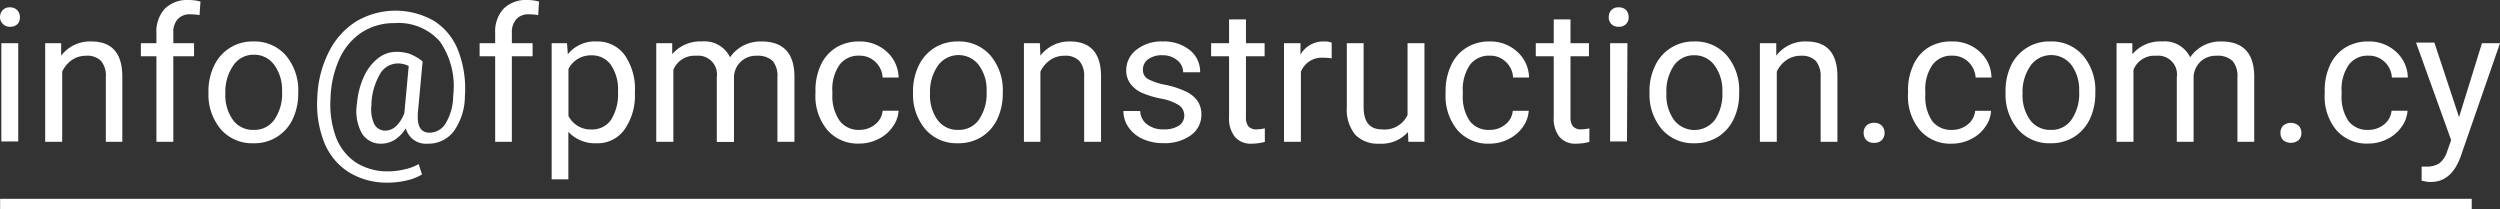
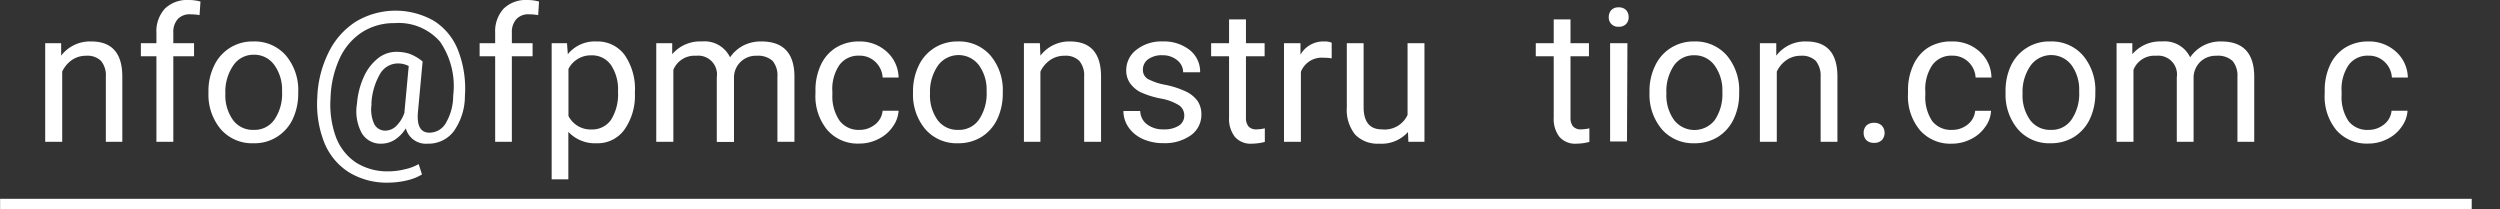
<svg xmlns="http://www.w3.org/2000/svg" id="Layer_1" data-name="Layer 1" viewBox="0 0 241.18 20.18">
  <rect x="0" y="0" width="241.18" height="20.18" fill="#333333" stroke="none" />
  <defs>
    <style>.cls-1{fill:#fff;}</style>
  </defs>
-   <path class="cls-1" d="M0,1.65A1,1,0,0,1,.24,1,.91.91,0,0,1,1,.71.94.94,0,0,1,1.68,1a1,1,0,0,1,.24.67.92.92,0,0,1-.24.66A.94.94,0,0,1,1,2.58a.91.91,0,0,1-.72-.27A.92.92,0,0,1,0,1.65Zm1.76,12H.13V4.17H1.76Z" />
  <path class="cls-1" d="M5.9,4.17l0,1.2A3.49,3.49,0,0,1,8.8,4q3,0,3,3.4v6.28H10.21V7.39a2.16,2.16,0,0,0-.47-1.52,1.85,1.85,0,0,0-1.43-.49,2.36,2.36,0,0,0-1.39.42A2.8,2.8,0,0,0,6,6.91v6.77H4.36V4.17Z" />
  <path class="cls-1" d="M15.09,13.68V5.43h-1.5V4.17h1.5v-1A3.24,3.24,0,0,1,15.91.83,3.09,3.09,0,0,1,18.22,0a4.31,4.31,0,0,1,1.12.15l-.09,1.31a5,5,0,0,0-.88-.08,1.56,1.56,0,0,0-1.22.46,1.87,1.87,0,0,0-.43,1.33v1h2V5.43h-2v8.25Z" />
  <path class="cls-1" d="M20.11,8.84a5.54,5.54,0,0,1,.55-2.51A4.06,4.06,0,0,1,24.42,4a4,4,0,0,1,3.15,1.34,5.18,5.18,0,0,1,1.2,3.58V9a5.75,5.75,0,0,1-.53,2.49,4.06,4.06,0,0,1-3.8,2.33,4,4,0,0,1-3.13-1.34A5.17,5.17,0,0,1,20.11,9Zm1.63.2a4.08,4.08,0,0,0,.74,2.54,2.36,2.36,0,0,0,2,.95,2.33,2.33,0,0,0,2-1,4.4,4.4,0,0,0,.73-2.72,4.07,4.07,0,0,0-.74-2.53,2.37,2.37,0,0,0-2-1,2.33,2.33,0,0,0-1.94,1A4.46,4.46,0,0,0,21.74,9Z" />
  <path class="cls-1" d="M44.85,9.27a5.88,5.88,0,0,1-1.05,3.36,3.05,3.05,0,0,1-2.54,1.23,2,2,0,0,1-2.11-1.48,3.44,3.44,0,0,1-1.09,1.12,2.47,2.47,0,0,1-1.26.36,2.1,2.1,0,0,1-1.89-1A4.41,4.41,0,0,1,34.44,10a7.64,7.64,0,0,1,.66-2.59,4.75,4.75,0,0,1,1.37-1.79A2.86,2.86,0,0,1,38.23,5a4.2,4.2,0,0,1,1.28.19,4.53,4.53,0,0,1,1.26.74l-.45,4.87c-.12,1.36.26,2,1.12,2a1.83,1.83,0,0,0,1.61-1,5.18,5.18,0,0,0,.67-2.57,7.56,7.56,0,0,0-1.27-5.21,5.29,5.29,0,0,0-4.38-1.79,5.71,5.71,0,0,0-3.13.87,6,6,0,0,0-2.17,2.53,9.79,9.79,0,0,0-.88,3.81,9.13,9.13,0,0,0,.52,3.79,5.13,5.13,0,0,0,1.93,2.45,5.67,5.67,0,0,0,3.14.85,6.64,6.64,0,0,0,1.58-.2,4.68,4.68,0,0,0,1.33-.5l.32,1a4.9,4.9,0,0,1-1.44.57,8,8,0,0,1-1.83.22,7,7,0,0,1-3.78-1,6.08,6.08,0,0,1-2.37-2.85,10.07,10.07,0,0,1-.68-4.35,10.49,10.49,0,0,1,1.08-4.34,7.34,7.34,0,0,1,2.65-3,7.47,7.47,0,0,1,7.52-.07,5.87,5.87,0,0,1,2.33,2.84A10.18,10.18,0,0,1,44.85,9.27Zm-9,.75a3.43,3.43,0,0,0,.24,1.92,1.18,1.18,0,0,0,1.13.66,1.5,1.5,0,0,0,1-.44,3.24,3.24,0,0,0,.8-1.29v-.08l.41-4.42a2.27,2.27,0,0,0-1.06-.25,2,2,0,0,0-1.7,1A6.33,6.33,0,0,0,35.83,10Z" />
  <path class="cls-1" d="M47.77,13.68V5.43h-1.5V4.17h1.5v-1A3.24,3.24,0,0,1,48.59.83,3.09,3.09,0,0,1,50.9,0,4.24,4.24,0,0,1,52,.15l-.08,1.31a5,5,0,0,0-.88-.08,1.56,1.56,0,0,0-1.22.46,1.87,1.87,0,0,0-.44,1.33v1h2V5.43h-2v8.25Z" />
  <path class="cls-1" d="M61.25,9a5.69,5.69,0,0,1-1,3.49,3.17,3.17,0,0,1-2.69,1.33,3.51,3.51,0,0,1-2.73-1.1v4.58H53.22V4.17H54.7l.08,1.06A3.34,3.34,0,0,1,57.54,4a3.24,3.24,0,0,1,2.71,1.29,5.73,5.73,0,0,1,1,3.6Zm-1.63-.19a4.18,4.18,0,0,0-.68-2.54,2.21,2.21,0,0,0-1.88-.93,2.41,2.41,0,0,0-2.22,1.31v4.54a2.4,2.4,0,0,0,2.24,1.3,2.21,2.21,0,0,0,1.86-.92A4.61,4.61,0,0,0,59.62,8.85Z" />
  <path class="cls-1" d="M64.85,4.17l0,1.06A3.52,3.52,0,0,1,67.71,4a2.72,2.72,0,0,1,2.72,1.53,3.56,3.56,0,0,1,1.23-1.11A3.68,3.68,0,0,1,73.46,4c2.08,0,3.15,1.1,3.18,3.31v6.37H75V7.41a2.2,2.2,0,0,0-.46-1.53A2.08,2.08,0,0,0,73,5.38a2.1,2.1,0,0,0-2.19,2v6.31H69.15V7.45a1.81,1.81,0,0,0-2-2.07,2.19,2.19,0,0,0-2.19,1.36v6.94H63.31V4.17Z" />
  <path class="cls-1" d="M82.91,12.53A2.36,2.36,0,0,0,84.43,12a1.91,1.91,0,0,0,.72-1.32h1.54a2.92,2.92,0,0,1-.57,1.55,3.54,3.54,0,0,1-1.38,1.18,4,4,0,0,1-1.83.44,3.89,3.89,0,0,1-3.09-1.3A5.11,5.11,0,0,1,78.67,9V8.75a5.71,5.71,0,0,1,.51-2.47A3.87,3.87,0,0,1,80.64,4.6,4.17,4.17,0,0,1,82.9,4a3.83,3.83,0,0,1,2.66,1,3.44,3.44,0,0,1,1.13,2.48H85.15a2.24,2.24,0,0,0-.7-1.51,2.17,2.17,0,0,0-1.55-.6,2.26,2.26,0,0,0-1.92.9,4.13,4.13,0,0,0-.68,2.58v.3A4.15,4.15,0,0,0,81,11.65,2.29,2.29,0,0,0,82.91,12.53Z" />
  <path class="cls-1" d="M88.08,8.84a5.68,5.68,0,0,1,.55-2.51,4.08,4.08,0,0,1,1.53-1.72A4.14,4.14,0,0,1,92.4,4a4,4,0,0,1,3.14,1.34,5.18,5.18,0,0,1,1.2,3.58V9a5.75,5.75,0,0,1-.53,2.49,4.1,4.1,0,0,1-1.52,1.72,4.22,4.22,0,0,1-2.27.61,4,4,0,0,1-3.14-1.34A5.17,5.17,0,0,1,88.08,9Zm1.64.2a4.07,4.07,0,0,0,.73,2.54,2.38,2.38,0,0,0,2,.95,2.34,2.34,0,0,0,2-1,4.47,4.47,0,0,0,.73-2.72,4,4,0,0,0-.75-2.53,2.46,2.46,0,0,0-3.91,0A4.39,4.39,0,0,0,89.72,9Z" />
  <path class="cls-1" d="M100.32,4.17l.05,1.2A3.49,3.49,0,0,1,103.22,4q3,0,3,3.4v6.28h-1.63V7.39a2.16,2.16,0,0,0-.47-1.52,1.85,1.85,0,0,0-1.43-.49,2.36,2.36,0,0,0-1.39.42,2.8,2.8,0,0,0-.93,1.11v6.77H98.78V4.17Z" />
  <path class="cls-1" d="M114.25,11.16a1.19,1.19,0,0,0-.5-1A4.93,4.93,0,0,0,112,9.51a8.69,8.69,0,0,1-2-.63A2.83,2.83,0,0,1,109,8a2.13,2.13,0,0,1-.35-1.21,2.47,2.47,0,0,1,1-2A3.86,3.86,0,0,1,112.16,4a4,4,0,0,1,2.62.83,2.67,2.67,0,0,1,1,2.14h-1.64a1.47,1.47,0,0,0-.56-1.15,2.16,2.16,0,0,0-1.43-.49,2.21,2.21,0,0,0-1.39.39,1.21,1.21,0,0,0-.5,1,1,1,0,0,0,.46.89,5.74,5.74,0,0,0,1.69.57,8.71,8.71,0,0,1,2,.65,2.9,2.9,0,0,1,1.12.91,2.29,2.29,0,0,1,.37,1.3,2.42,2.42,0,0,1-1,2,4.32,4.32,0,0,1-2.65.77,4.76,4.76,0,0,1-2-.4,3.3,3.3,0,0,1-1.38-1.13,2.75,2.75,0,0,1-.49-1.57h1.62a1.66,1.66,0,0,0,.66,1.29,2.51,2.51,0,0,0,1.61.48,2.6,2.6,0,0,0,1.48-.37A1.15,1.15,0,0,0,114.25,11.16Z" />
  <path class="cls-1" d="M120.2,1.87v2.3H122V5.43H120.2v5.91a1.29,1.29,0,0,0,.24.85,1,1,0,0,0,.81.29,3.93,3.93,0,0,0,.77-.1v1.31a5.07,5.07,0,0,1-1.25.17,2,2,0,0,1-1.64-.66,2.82,2.82,0,0,1-.56-1.87V5.43h-1.73V4.17h1.73V1.87Z" />
  <path class="cls-1" d="M128.47,5.63a5,5,0,0,0-.8-.06,2.15,2.15,0,0,0-2.17,1.36v6.75h-1.63V4.17h1.59l0,1.1A2.53,2.53,0,0,1,127.75,4a1.67,1.67,0,0,1,.72.12Z" />
  <path class="cls-1" d="M135.83,12.74a3.43,3.43,0,0,1-2.78,1.12,3,3,0,0,1-2.32-.88,3.8,3.8,0,0,1-.8-2.62V4.17h1.62v6.15c0,1.44.59,2.16,1.76,2.16a2.43,2.43,0,0,0,2.48-1.39V4.17h1.63v9.51h-1.55Z" />
-   <path class="cls-1" d="M143.7,12.53a2.34,2.34,0,0,0,1.52-.52,1.84,1.84,0,0,0,.72-1.32h1.54a3,3,0,0,1-.56,1.55,3.64,3.64,0,0,1-1.39,1.18,4,4,0,0,1-1.83.44,3.92,3.92,0,0,1-3.09-1.3A5.16,5.16,0,0,1,139.46,9V8.75A5.71,5.71,0,0,1,140,6.28a3.83,3.83,0,0,1,1.47-1.68,4.13,4.13,0,0,1,2.25-.6,3.8,3.8,0,0,1,2.66,1,3.41,3.41,0,0,1,1.13,2.48h-1.54a2.19,2.19,0,0,0-.7-1.51,2.13,2.13,0,0,0-1.55-.6,2.28,2.28,0,0,0-1.92.9,4.2,4.2,0,0,0-.68,2.58v.3a4.15,4.15,0,0,0,.68,2.54A2.27,2.27,0,0,0,143.7,12.53Z" />
  <path class="cls-1" d="M151.51,1.87v2.3h1.78V5.43h-1.78v5.91a1.29,1.29,0,0,0,.24.85,1,1,0,0,0,.81.29,3.76,3.76,0,0,0,.77-.1v1.31a4.93,4.93,0,0,1-1.24.17,2,2,0,0,1-1.65-.66,2.82,2.82,0,0,1-.55-1.87V5.43h-1.73V4.17h1.73V1.87Z" />
  <path class="cls-1" d="M155.2,1.65a1,1,0,0,1,.24-.67.91.91,0,0,1,.72-.27.94.94,0,0,1,.72.27,1,1,0,0,1,.24.67.92.92,0,0,1-.24.66.94.94,0,0,1-.72.27.91.91,0,0,1-.72-.27A.92.92,0,0,1,155.2,1.65Zm1.76,12h-1.63V4.17H157Z" />
  <path class="cls-1" d="M159.13,8.84a5.54,5.54,0,0,1,.55-2.51,4,4,0,0,1,1.53-1.72A4.08,4.08,0,0,1,163.44,4a4,4,0,0,1,3.14,1.34,5.18,5.18,0,0,1,1.2,3.58V9a5.61,5.61,0,0,1-.53,2.49,4.1,4.1,0,0,1-1.52,1.72,4.22,4.22,0,0,1-2.27.61,4,4,0,0,1-3.13-1.34A5.17,5.17,0,0,1,159.13,9Zm1.63.2a4.08,4.08,0,0,0,.74,2.54,2.49,2.49,0,0,0,3.93,0,4.47,4.47,0,0,0,.73-2.72,4.07,4.07,0,0,0-.74-2.53,2.38,2.38,0,0,0-2-1,2.33,2.33,0,0,0-1.94,1A4.46,4.46,0,0,0,160.76,9Z" />
  <path class="cls-1" d="M171.36,4.17l0,1.2A3.49,3.49,0,0,1,174.26,4q3,0,3,3.4v6.28h-1.62V7.39a2.26,2.26,0,0,0-.47-1.52,1.89,1.89,0,0,0-1.44-.49,2.36,2.36,0,0,0-1.39.42,2.8,2.8,0,0,0-.93,1.11v6.77h-1.63V4.17Z" />
  <path class="cls-1" d="M179.79,12.83a1,1,0,0,1,.25-.7,1,1,0,0,1,.75-.28,1,1,0,0,1,.76.28,1,1,0,0,1,.26.7,1,1,0,0,1-.26.68,1,1,0,0,1-.76.27,1,1,0,0,1-.75-.27A1,1,0,0,1,179.79,12.83Z" />
  <path class="cls-1" d="M188.31,12.53a2.36,2.36,0,0,0,1.52-.52,1.91,1.91,0,0,0,.72-1.32h1.53a2.82,2.82,0,0,1-.56,1.55,3.54,3.54,0,0,1-1.38,1.18,4,4,0,0,1-1.83.44,3.89,3.89,0,0,1-3.09-1.3A5.11,5.11,0,0,1,184.07,9V8.75a5.71,5.71,0,0,1,.51-2.47A3.87,3.87,0,0,1,186,4.6,4.17,4.17,0,0,1,188.3,4,3.83,3.83,0,0,1,191,5a3.4,3.4,0,0,1,1.12,2.48h-1.53a2.24,2.24,0,0,0-.7-1.51,2.17,2.17,0,0,0-1.55-.6,2.26,2.26,0,0,0-1.92.9,4.13,4.13,0,0,0-.68,2.58v.3a4.15,4.15,0,0,0,.67,2.54A2.29,2.29,0,0,0,188.31,12.53Z" />
  <path class="cls-1" d="M193.48,8.84A5.68,5.68,0,0,1,194,6.33,4.06,4.06,0,0,1,197.8,4a4,4,0,0,1,3.14,1.34,5.18,5.18,0,0,1,1.2,3.58V9a5.75,5.75,0,0,1-.53,2.49,4.16,4.16,0,0,1-1.52,1.72,4.22,4.22,0,0,1-2.27.61,4,4,0,0,1-3.14-1.34A5.17,5.17,0,0,1,193.48,9Zm1.64.2a4.07,4.07,0,0,0,.73,2.54,2.38,2.38,0,0,0,2,.95,2.31,2.31,0,0,0,2-1,4.4,4.4,0,0,0,.73-2.72,4,4,0,0,0-.74-2.53,2.46,2.46,0,0,0-3.91,0A4.39,4.39,0,0,0,195.12,9Z" />
  <path class="cls-1" d="M205.71,4.17l0,1.06A3.52,3.52,0,0,1,208.57,4a2.72,2.72,0,0,1,2.72,1.53,3.51,3.51,0,0,1,3-1.53q3.13,0,3.18,3.31v6.37h-1.62V7.41a2.21,2.21,0,0,0-.47-1.53,2.07,2.07,0,0,0-1.56-.5,2.17,2.17,0,0,0-1.51.54,2.19,2.19,0,0,0-.69,1.45v6.31H210V7.45a1.81,1.81,0,0,0-2-2.07,2.16,2.16,0,0,0-2.18,1.36v6.94h-1.63V4.17Z" />
-   <path class="cls-1" d="M220,12.83a1,1,0,0,1,.25-.7,1.16,1.16,0,0,1,1.51,0,1,1,0,0,1,.26.7.92.92,0,0,1-.26.68,1.19,1.19,0,0,1-1.51,0A1,1,0,0,1,220,12.83Z" />
  <path class="cls-1" d="M228.51,12.53A2.36,2.36,0,0,0,230,12a1.91,1.91,0,0,0,.72-1.32h1.54a2.92,2.92,0,0,1-.57,1.55,3.54,3.54,0,0,1-1.38,1.18,4,4,0,0,1-1.83.44,3.89,3.89,0,0,1-3.09-1.3A5.11,5.11,0,0,1,224.27,9V8.75a5.71,5.71,0,0,1,.51-2.47,3.87,3.87,0,0,1,1.46-1.68A4.17,4.17,0,0,1,228.5,4a3.83,3.83,0,0,1,2.66,1,3.44,3.44,0,0,1,1.13,2.48h-1.54a2.24,2.24,0,0,0-.7-1.51,2.17,2.17,0,0,0-1.55-.6,2.26,2.26,0,0,0-1.92.9,4.13,4.13,0,0,0-.68,2.58v.3a4.15,4.15,0,0,0,.67,2.54A2.29,2.29,0,0,0,228.51,12.53Z" />
-   <path class="cls-1" d="M237.23,11.3l2.21-7.13h1.74l-3.82,11c-.59,1.58-1.53,2.38-2.82,2.38l-.31,0-.61-.12V16.07l.44,0a2.2,2.2,0,0,0,1.29-.33,2.44,2.44,0,0,0,.76-1.22l.36-1-3.39-9.41h1.77Z" />
  <rect class="cls-1" x="0.01" y="19.18" width="238.44" height="1" />
</svg>